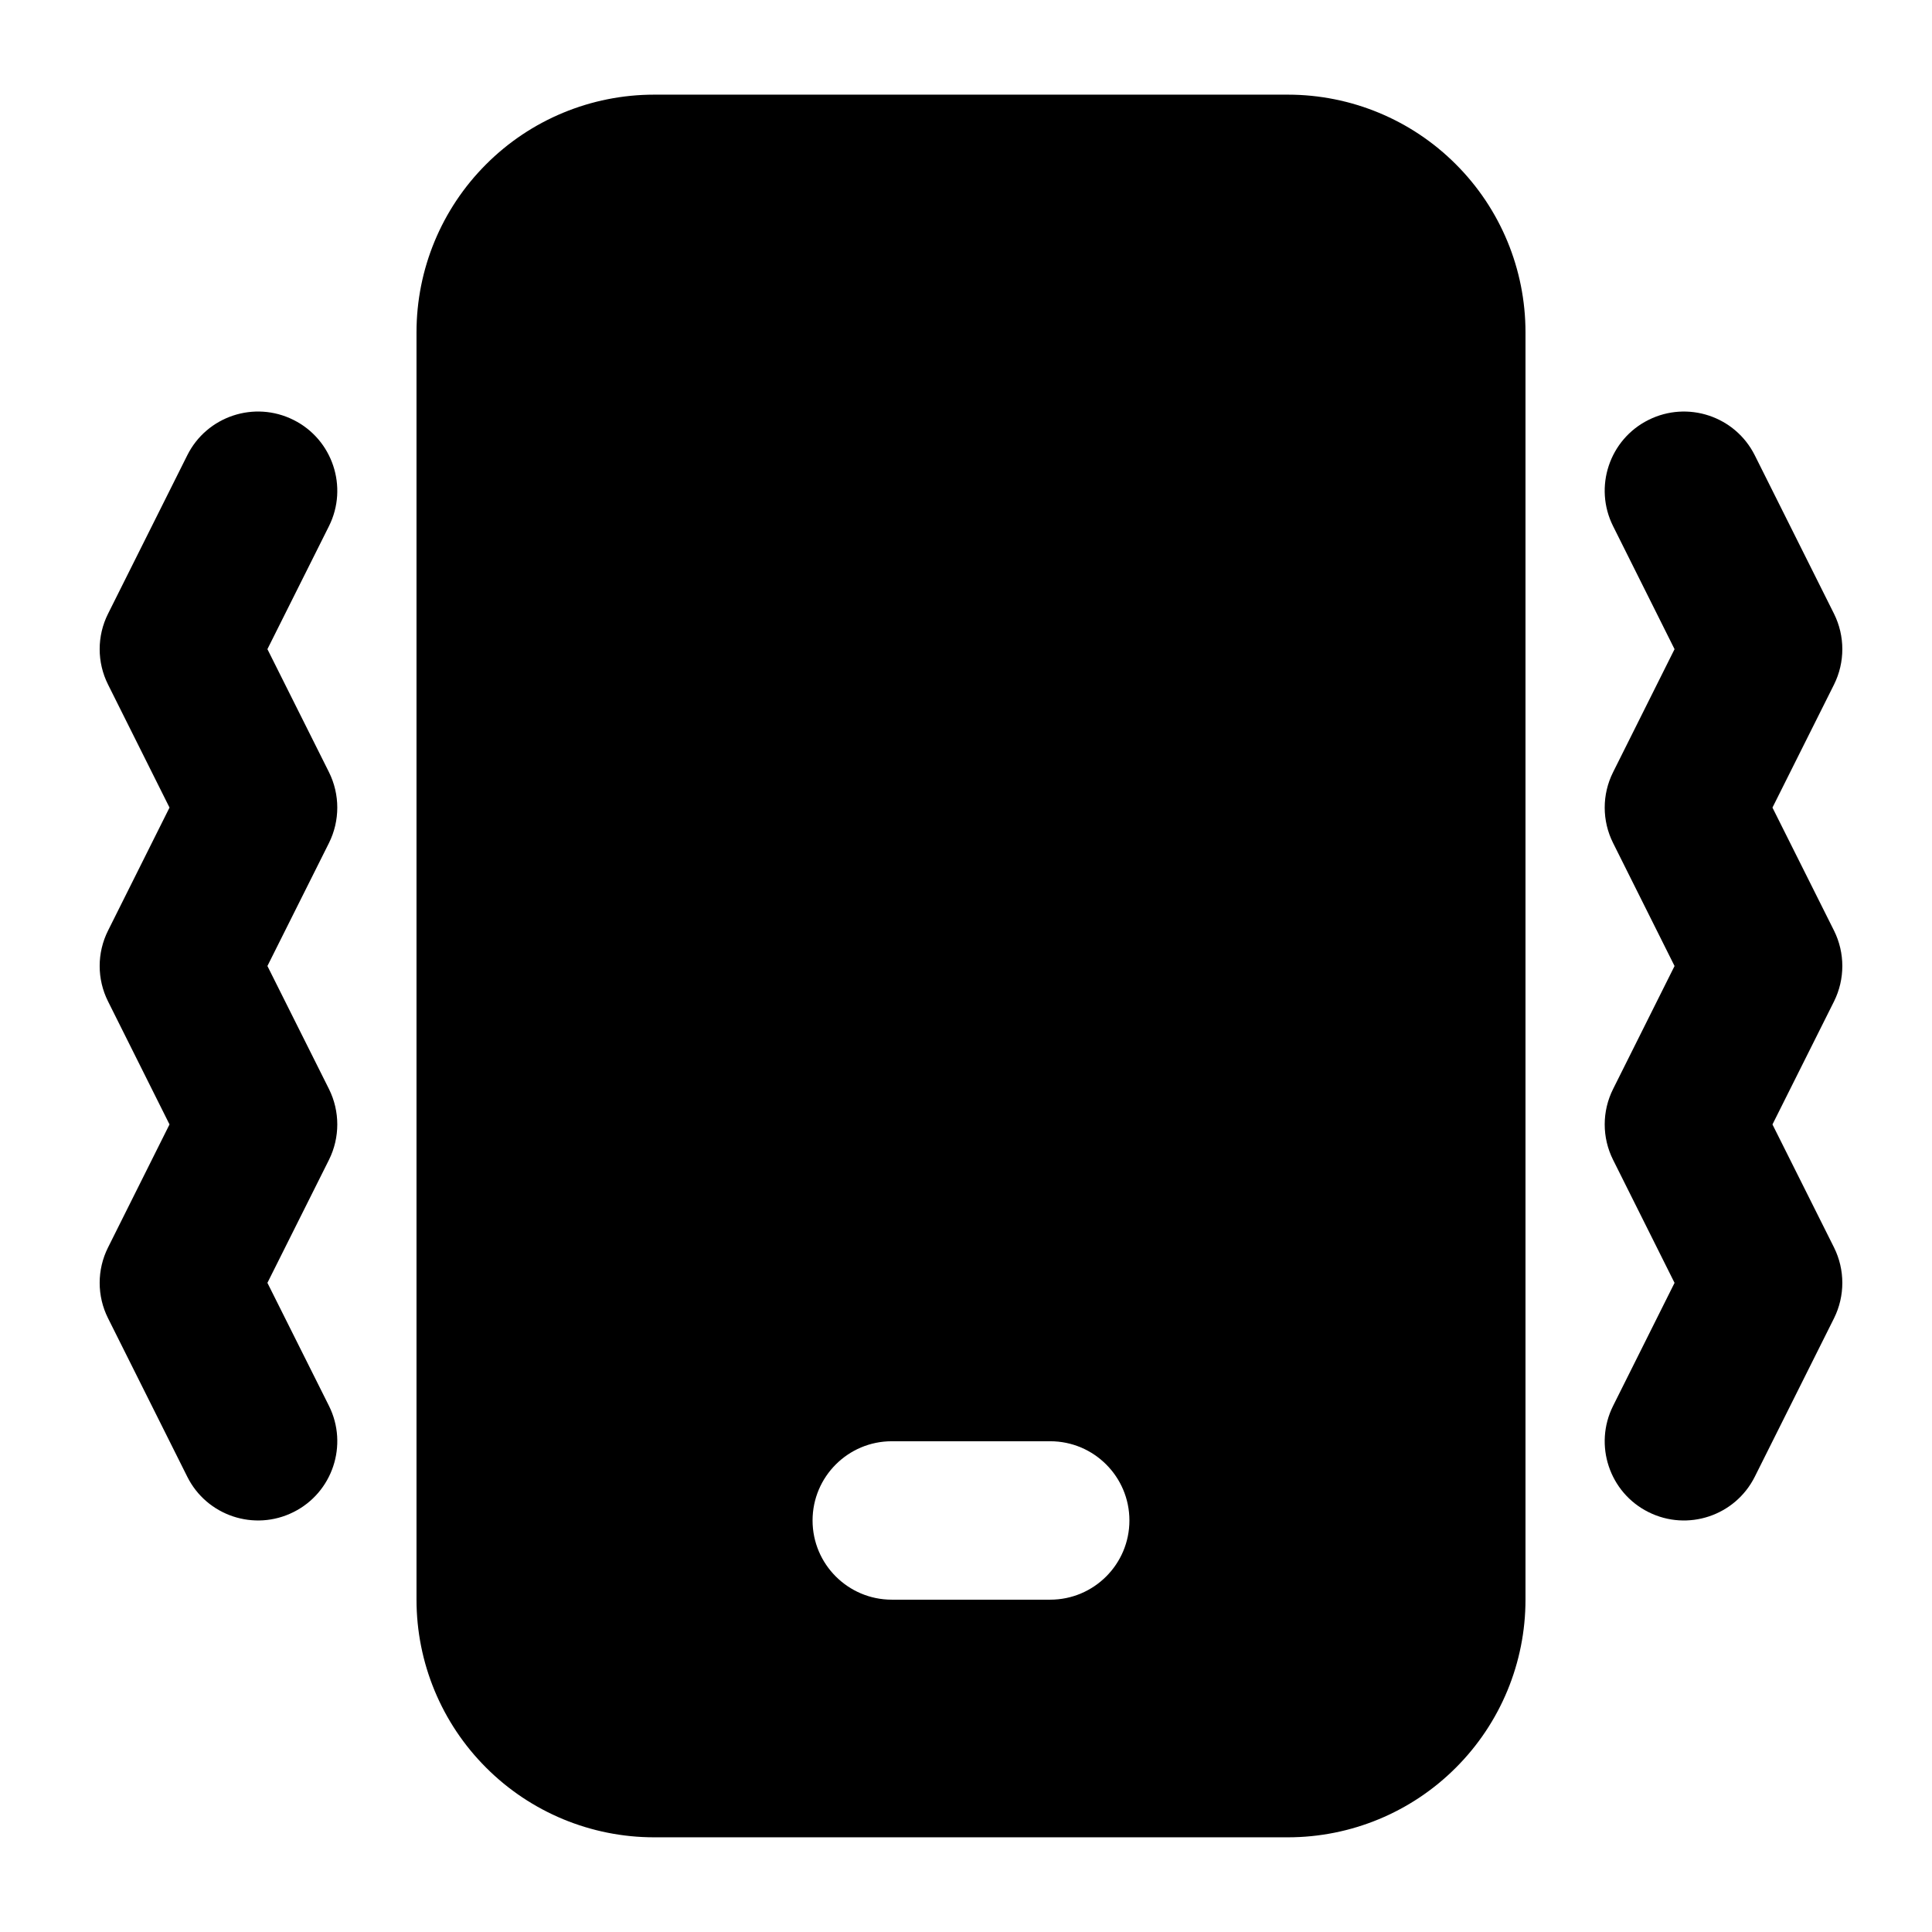
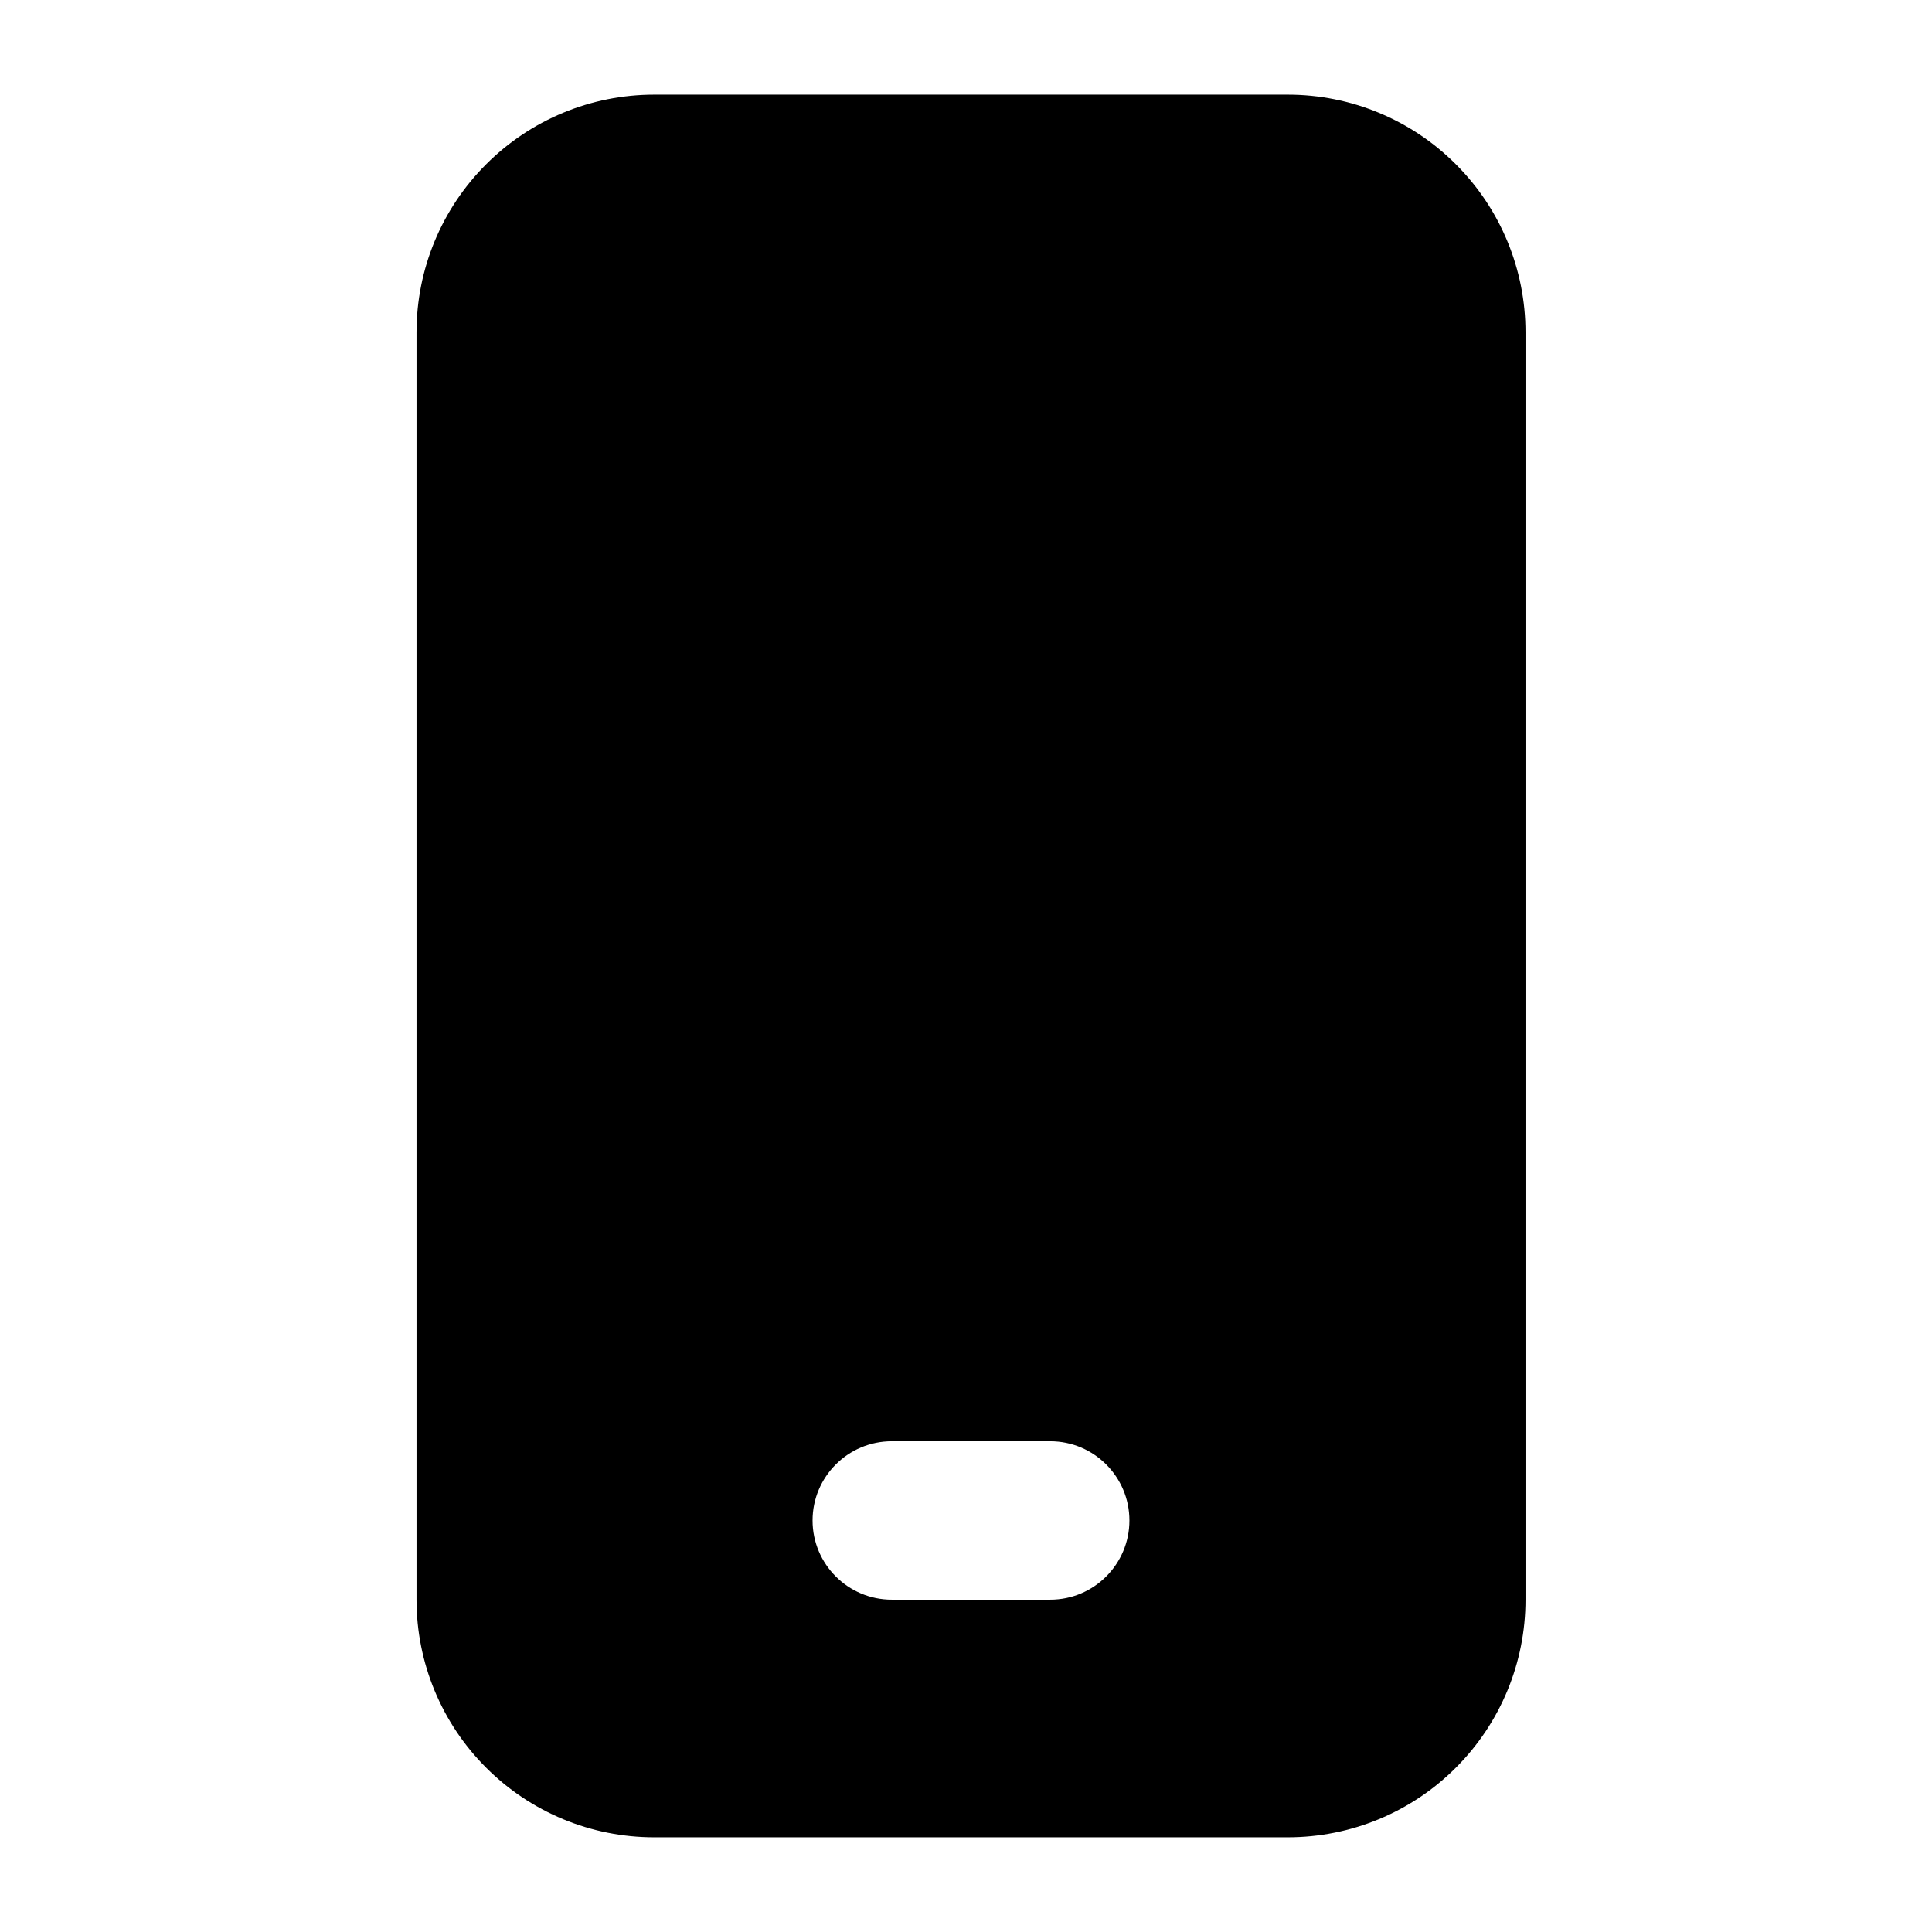
<svg xmlns="http://www.w3.org/2000/svg" fill="#000000" width="800px" height="800px" version="1.1" viewBox="144 144 512 512">
  <g fill-rule="evenodd">
    <path d="m548.27 232.06c0-16.711-6.633-32.727-18.453-44.523-11.797-11.82-27.816-18.453-44.523-18.453h-167.94c-16.711 0-32.727 6.633-44.523 18.453-11.82 11.797-18.453 27.816-18.453 44.523v335.87c0 16.711 6.633 32.727 18.453 44.523 11.797 11.82 27.816 18.453 44.523 18.453h167.94c16.711 0 32.727-6.633 44.523-18.453 11.82-11.797 18.453-27.816 18.453-44.523zm-167.94 335.87h41.984c11.586 0 20.992-9.406 20.992-20.992 0-11.586-9.406-20.992-20.992-20.992h-41.984c-11.586 0-20.992 9.406-20.992 20.992 0 11.586 9.406 20.992 20.992 20.992z" />
-     <path d="m609.04 535.34 20.992-41.984c2.938-5.898 2.938-12.867 0-18.766l-16.312-32.602 16.312-32.602c2.938-5.898 2.938-12.867 0-18.766l-16.312-32.602 16.312-32.602c2.938-5.898 2.938-12.867 0-18.766l-20.992-41.984c-5.184-10.371-17.801-14.57-28.172-9.383-10.371 5.164-14.57 17.801-9.383 28.148l16.289 32.602-16.289 32.602c-2.961 5.898-2.961 12.867 0 18.766l16.289 32.602-16.289 32.602c-2.961 5.898-2.961 12.867 0 18.766l16.289 32.602-16.289 32.602c-5.184 10.348-0.988 22.984 9.383 28.148 10.371 5.184 22.984 0.988 28.172-9.383z" />
-     <path d="m231.18 516.57-16.312-32.602 16.312-32.602c2.938-5.898 2.938-12.867 0-18.766l-16.312-32.602 16.312-32.602c2.938-5.898 2.938-12.867 0-18.766l-16.312-32.602 16.312-32.602c5.164-10.348 0.965-22.984-9.406-28.148-10.348-5.184-22.984-0.988-28.148 9.383l-20.992 41.984c-2.961 5.898-2.961 12.867 0 18.766l16.289 32.602-16.289 32.602c-2.961 5.898-2.961 12.867 0 18.766l16.289 32.602-16.289 32.602c-2.961 5.898-2.961 12.867 0 18.766l20.992 41.984c5.164 10.371 17.801 14.57 28.148 9.383 10.371-5.164 14.57-17.801 9.406-28.148z" />
  </g>
</svg>